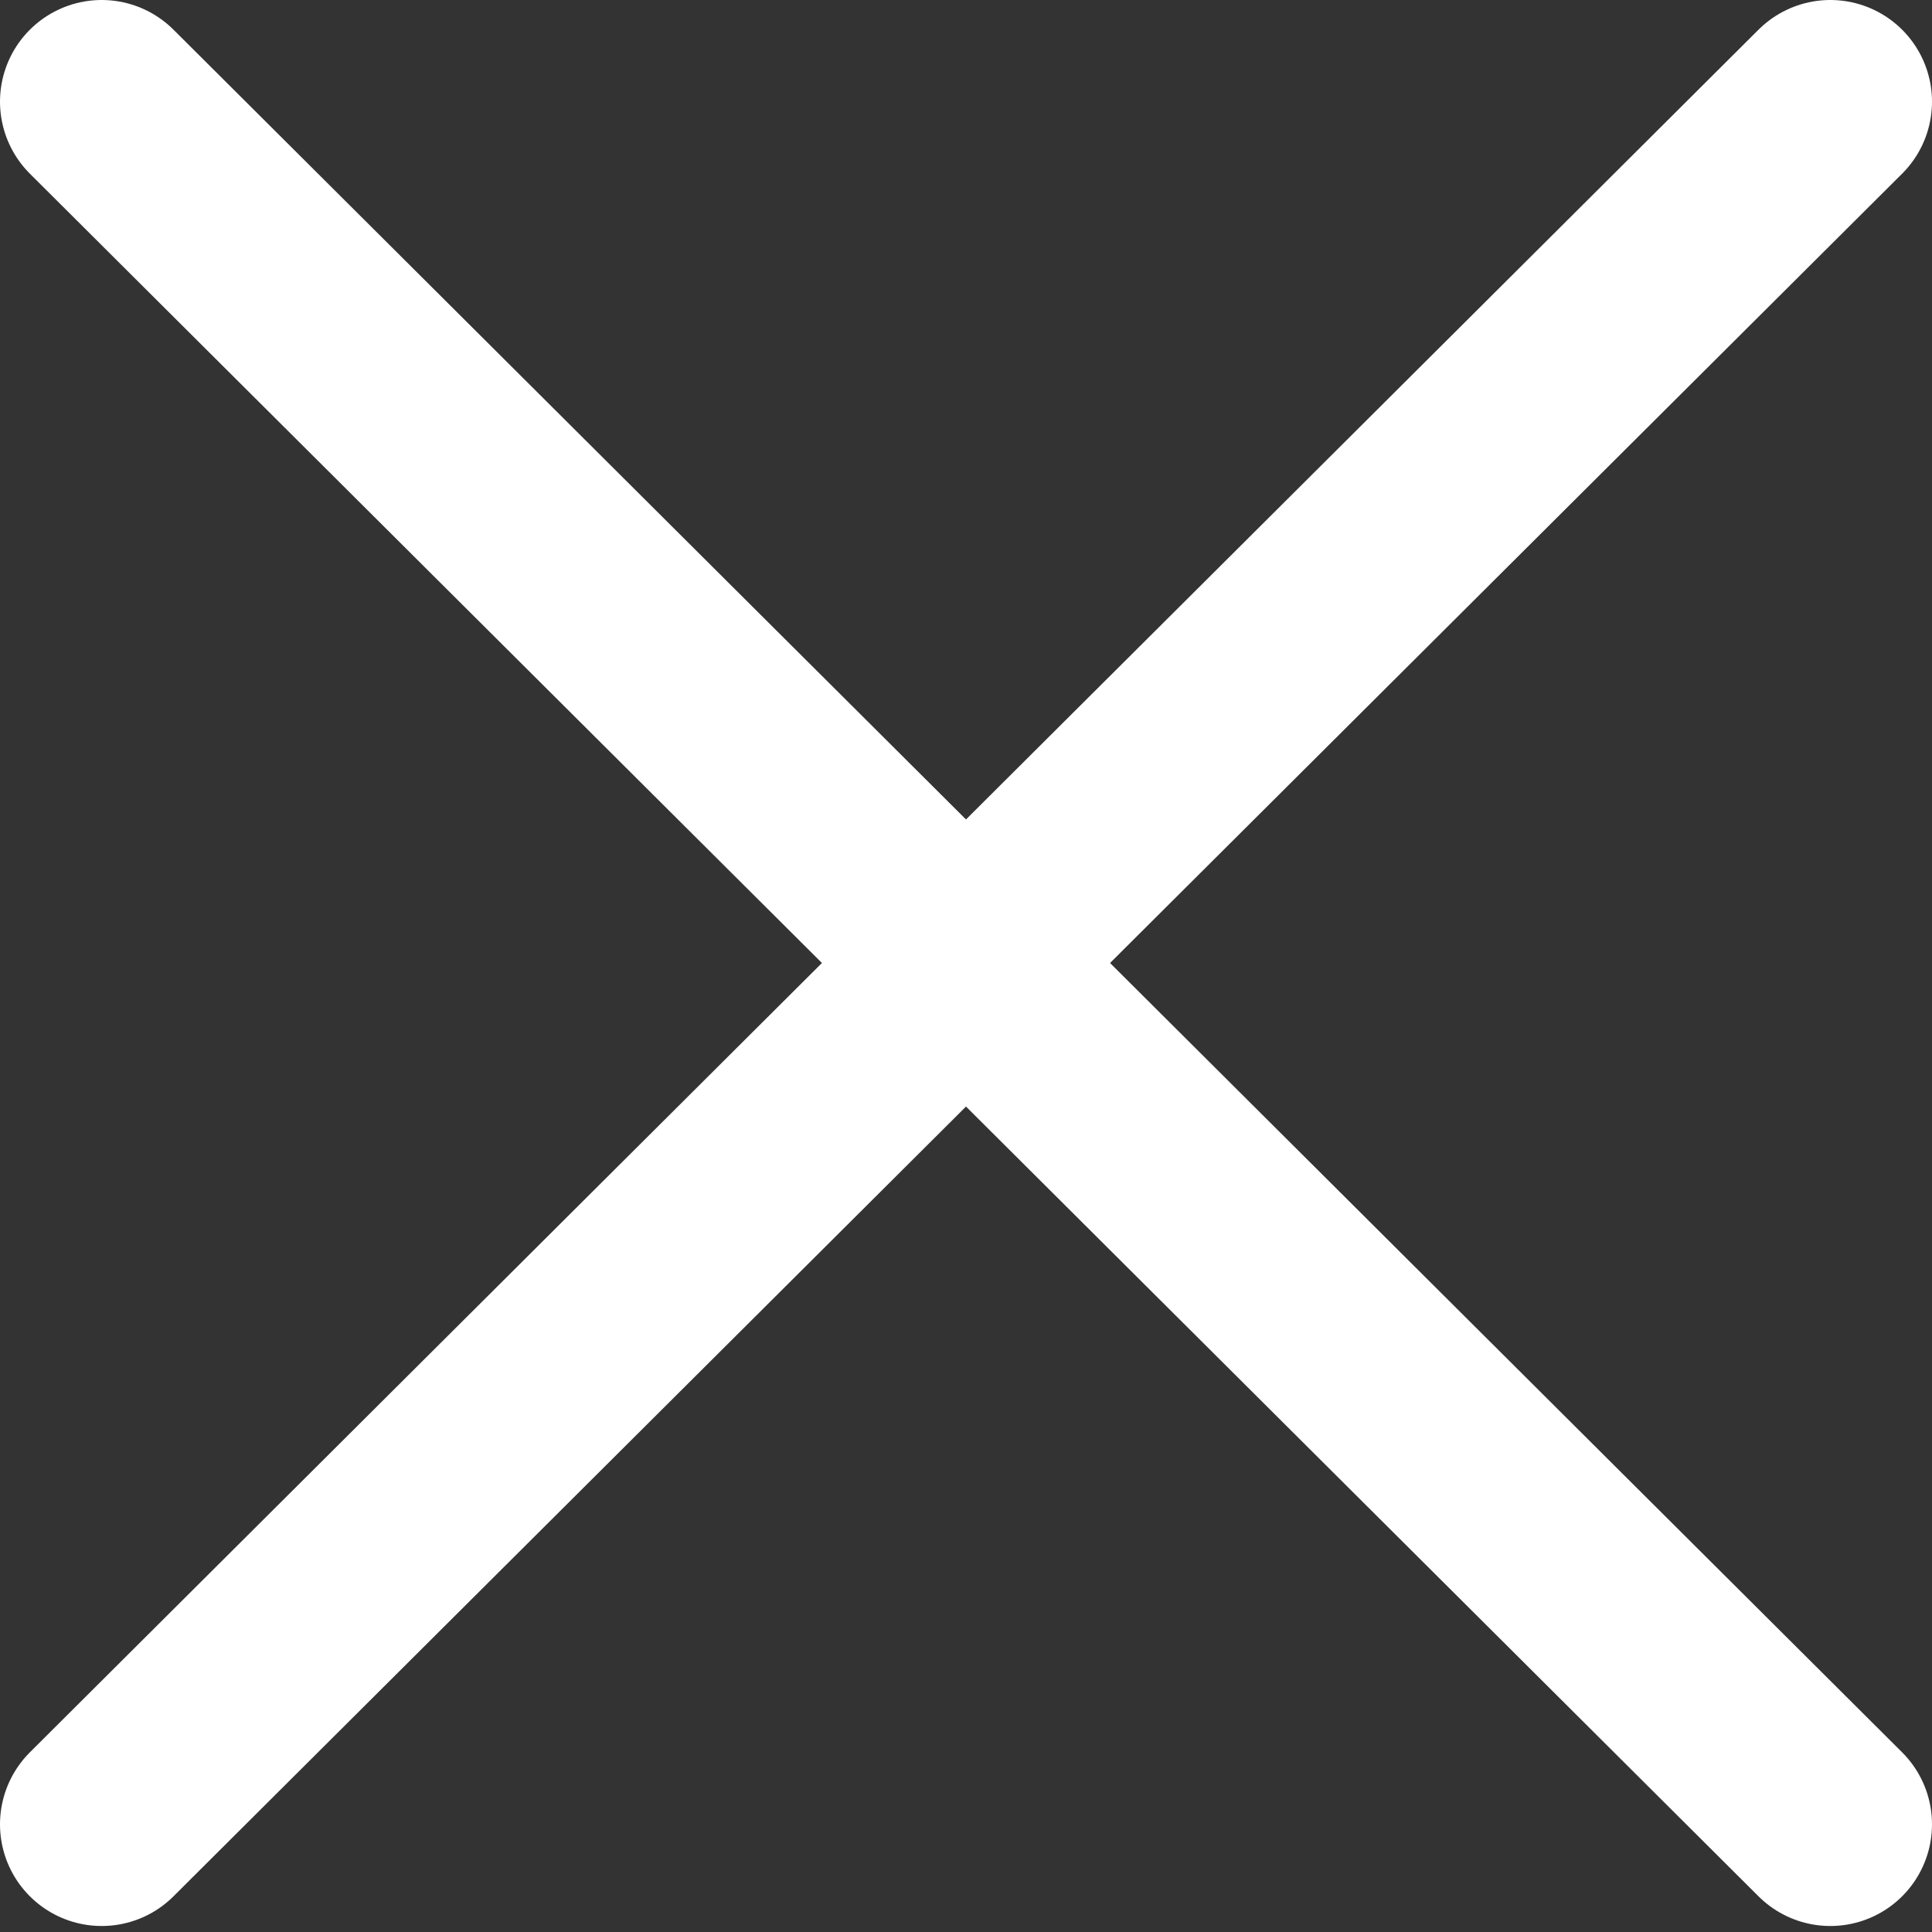
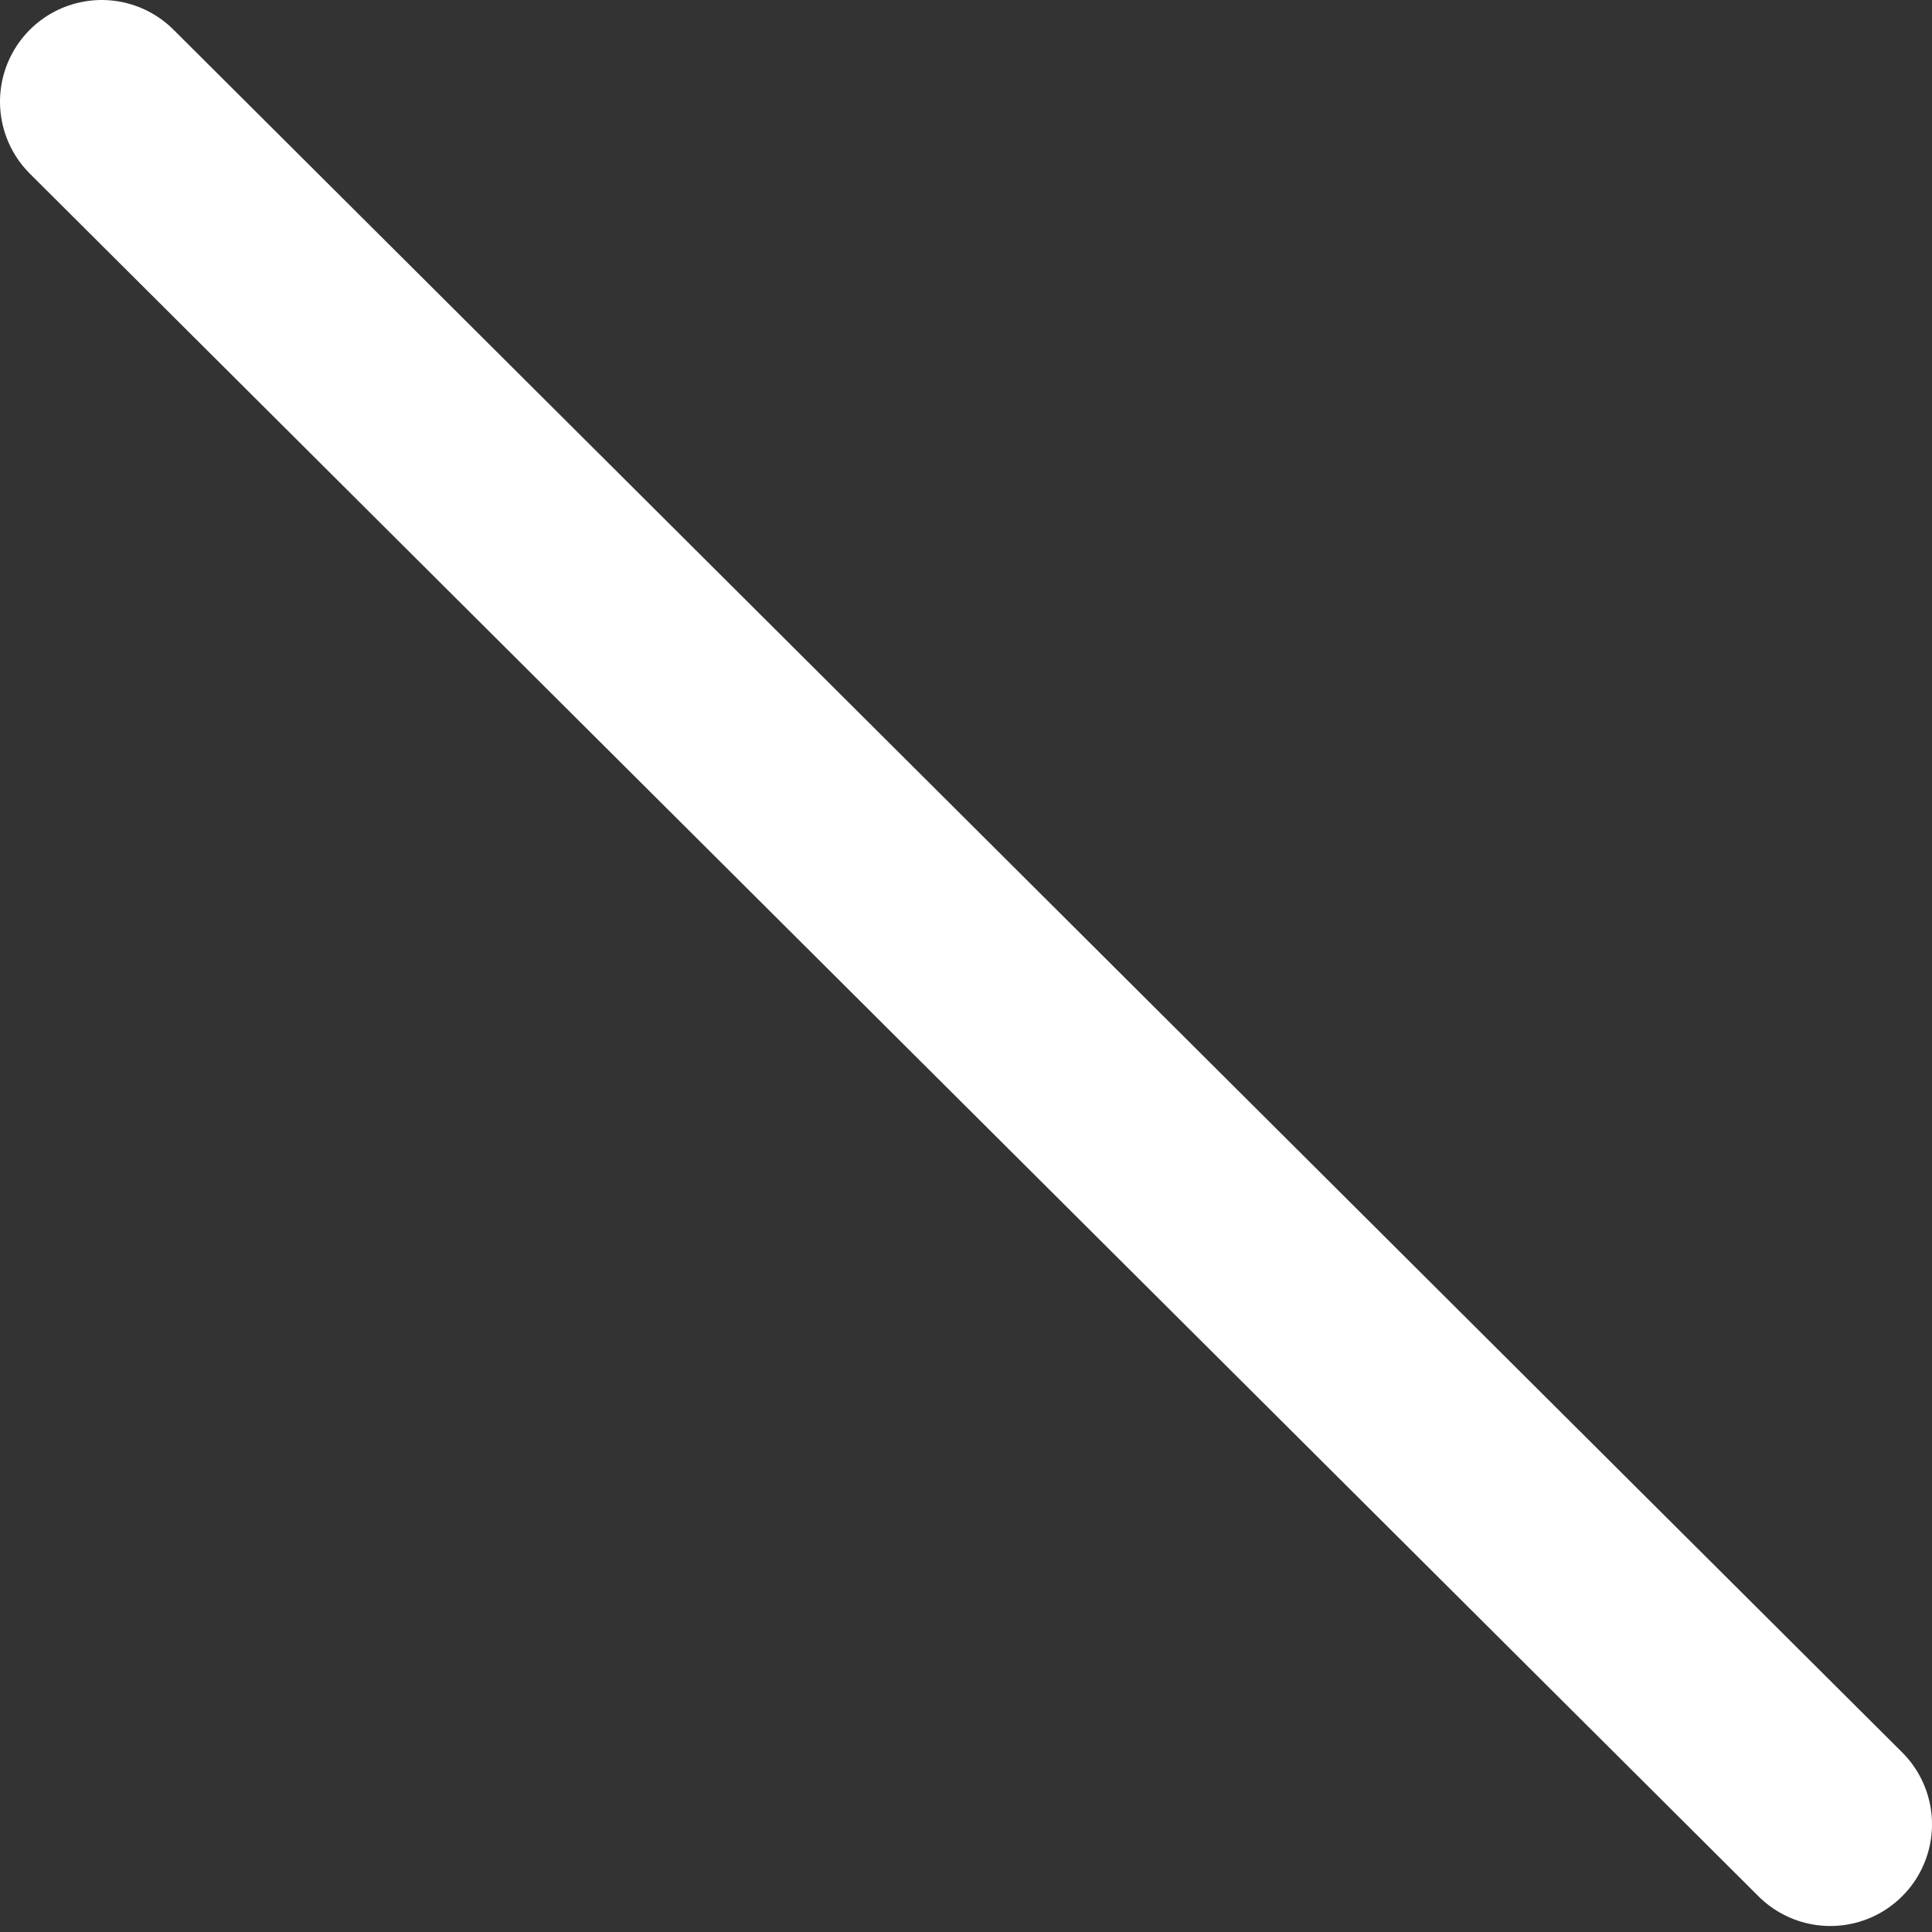
<svg xmlns="http://www.w3.org/2000/svg" width="19" height="19" viewBox="0 0 19 19" fill="none">
  <rect x="0" y="0" width="19" height="19" fill="#333333" stroke="none" />
-   <path d="M18 1L1 17.941" stroke="white" stroke-width="2" stroke-linecap="round" />
  <path d="M1 1L18 17.941" stroke="white" stroke-width="2" stroke-linecap="round" />
</svg>